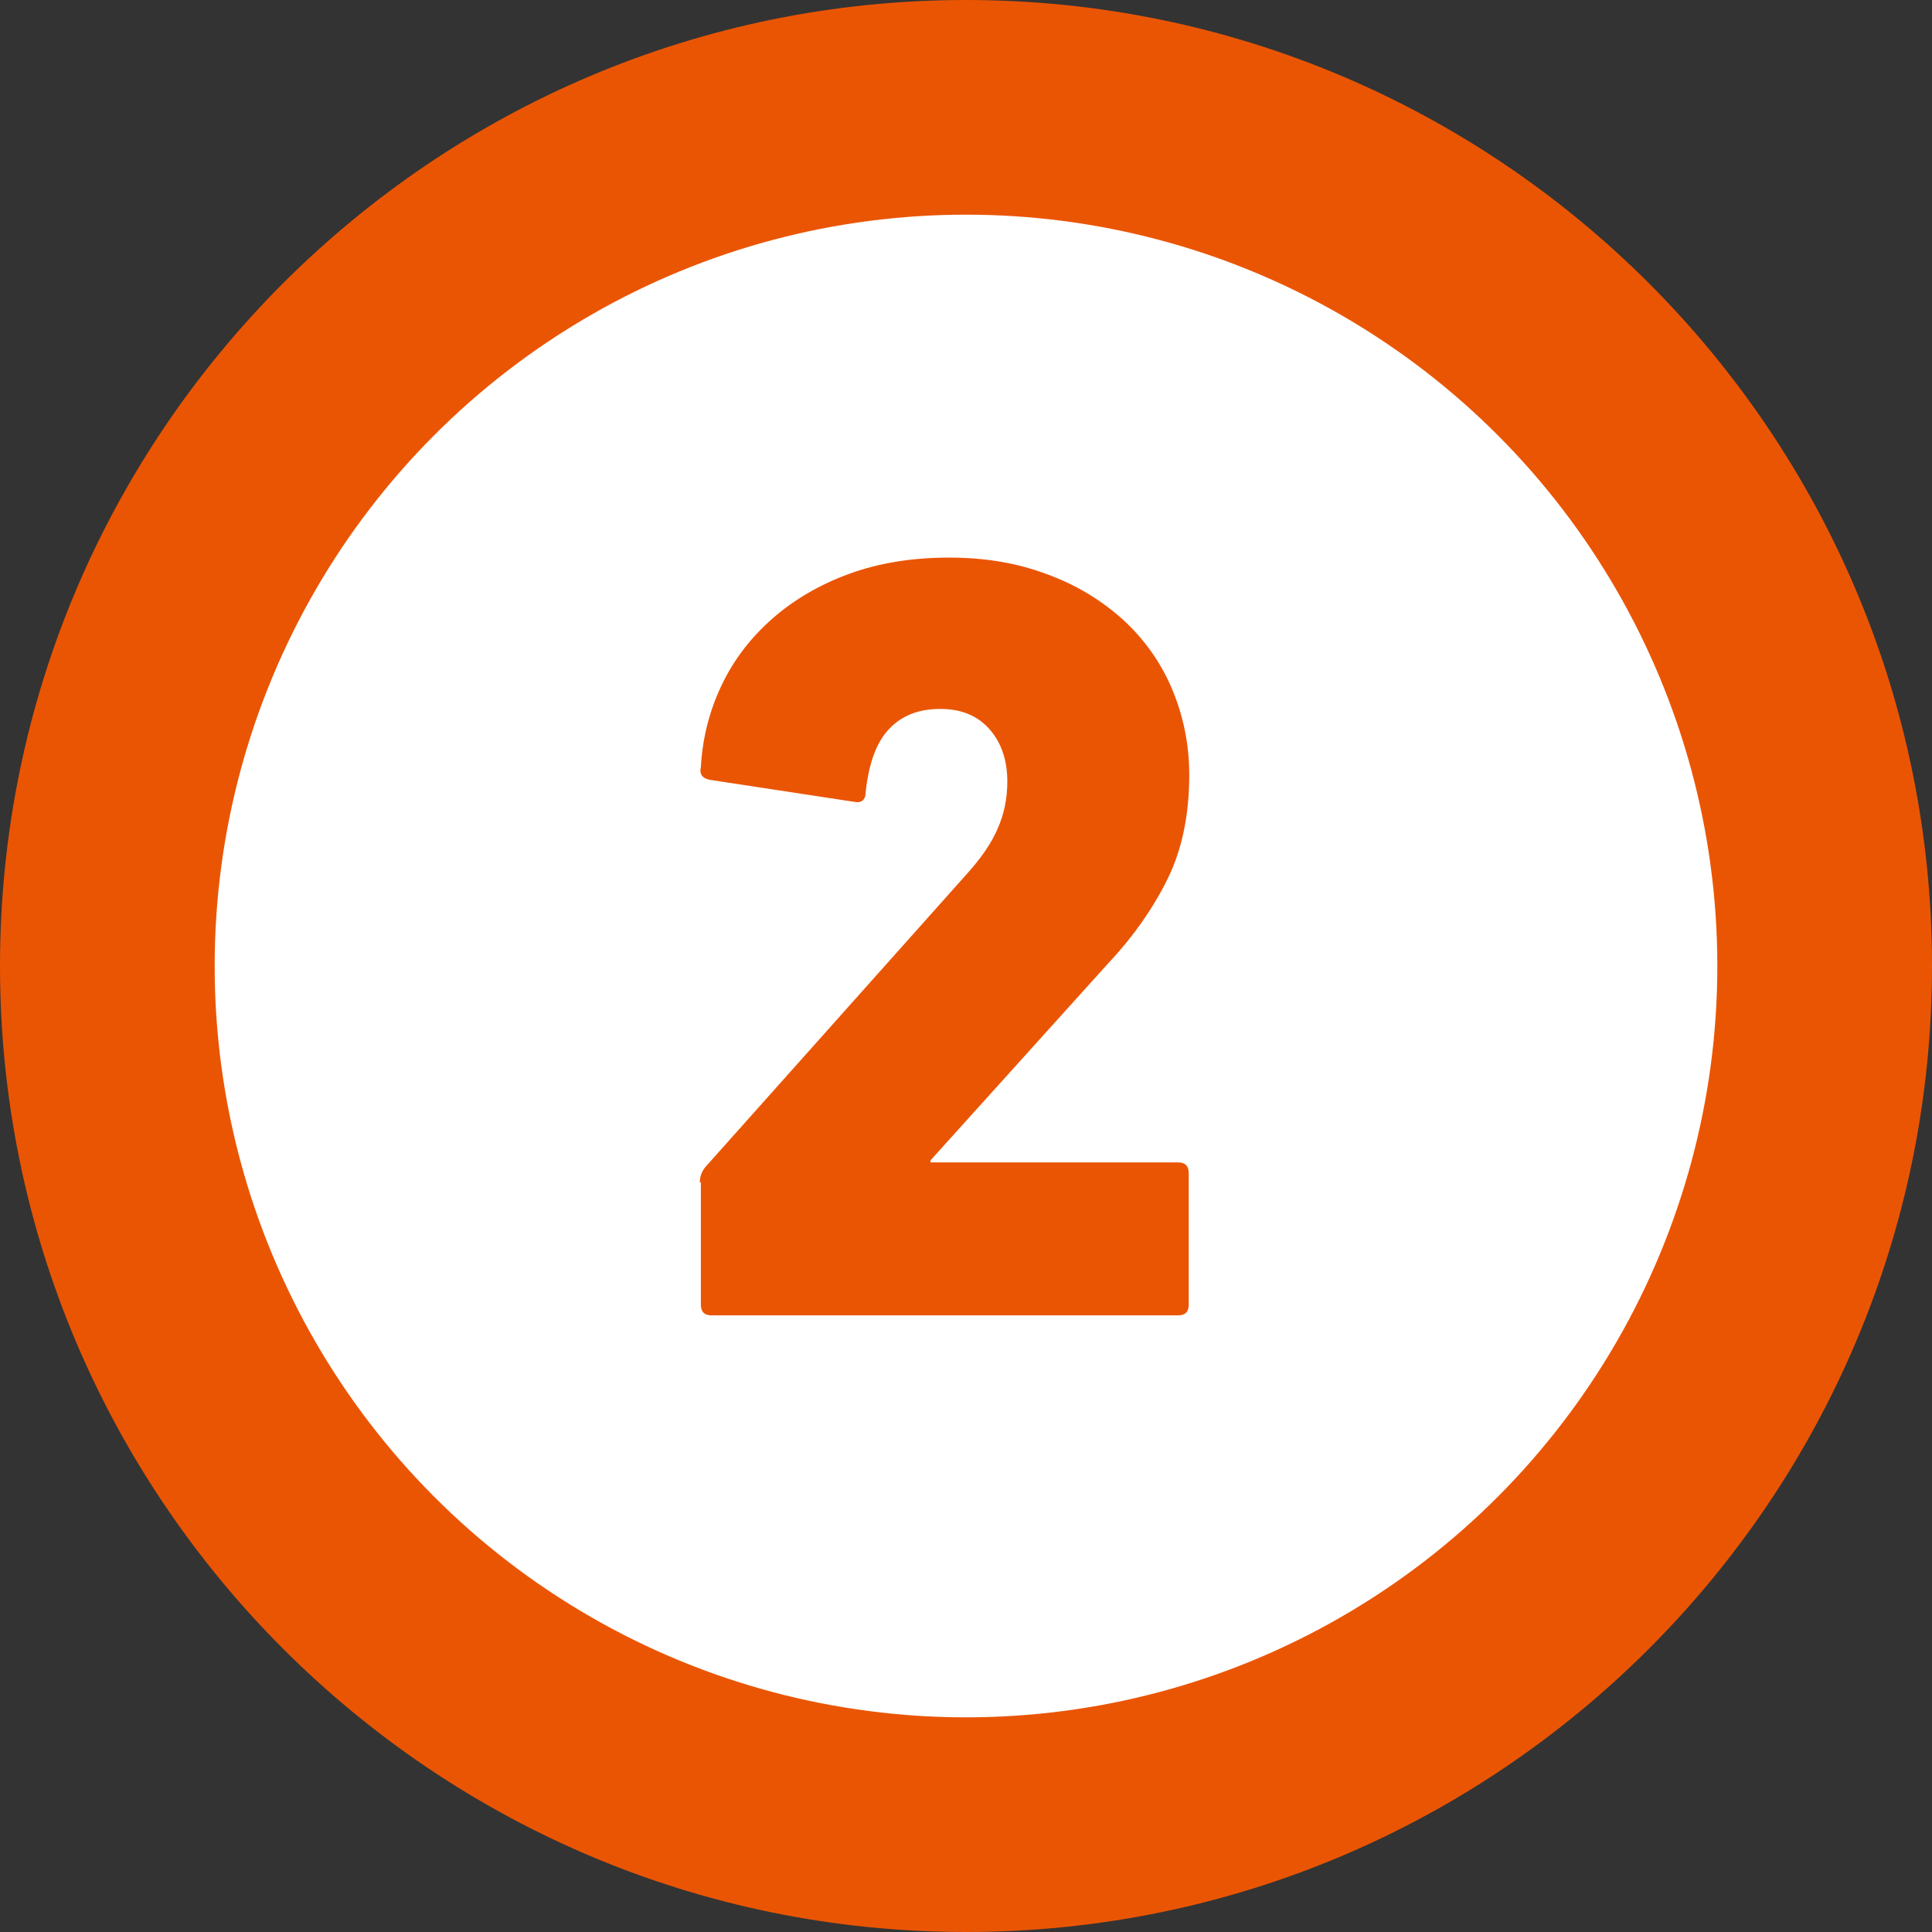
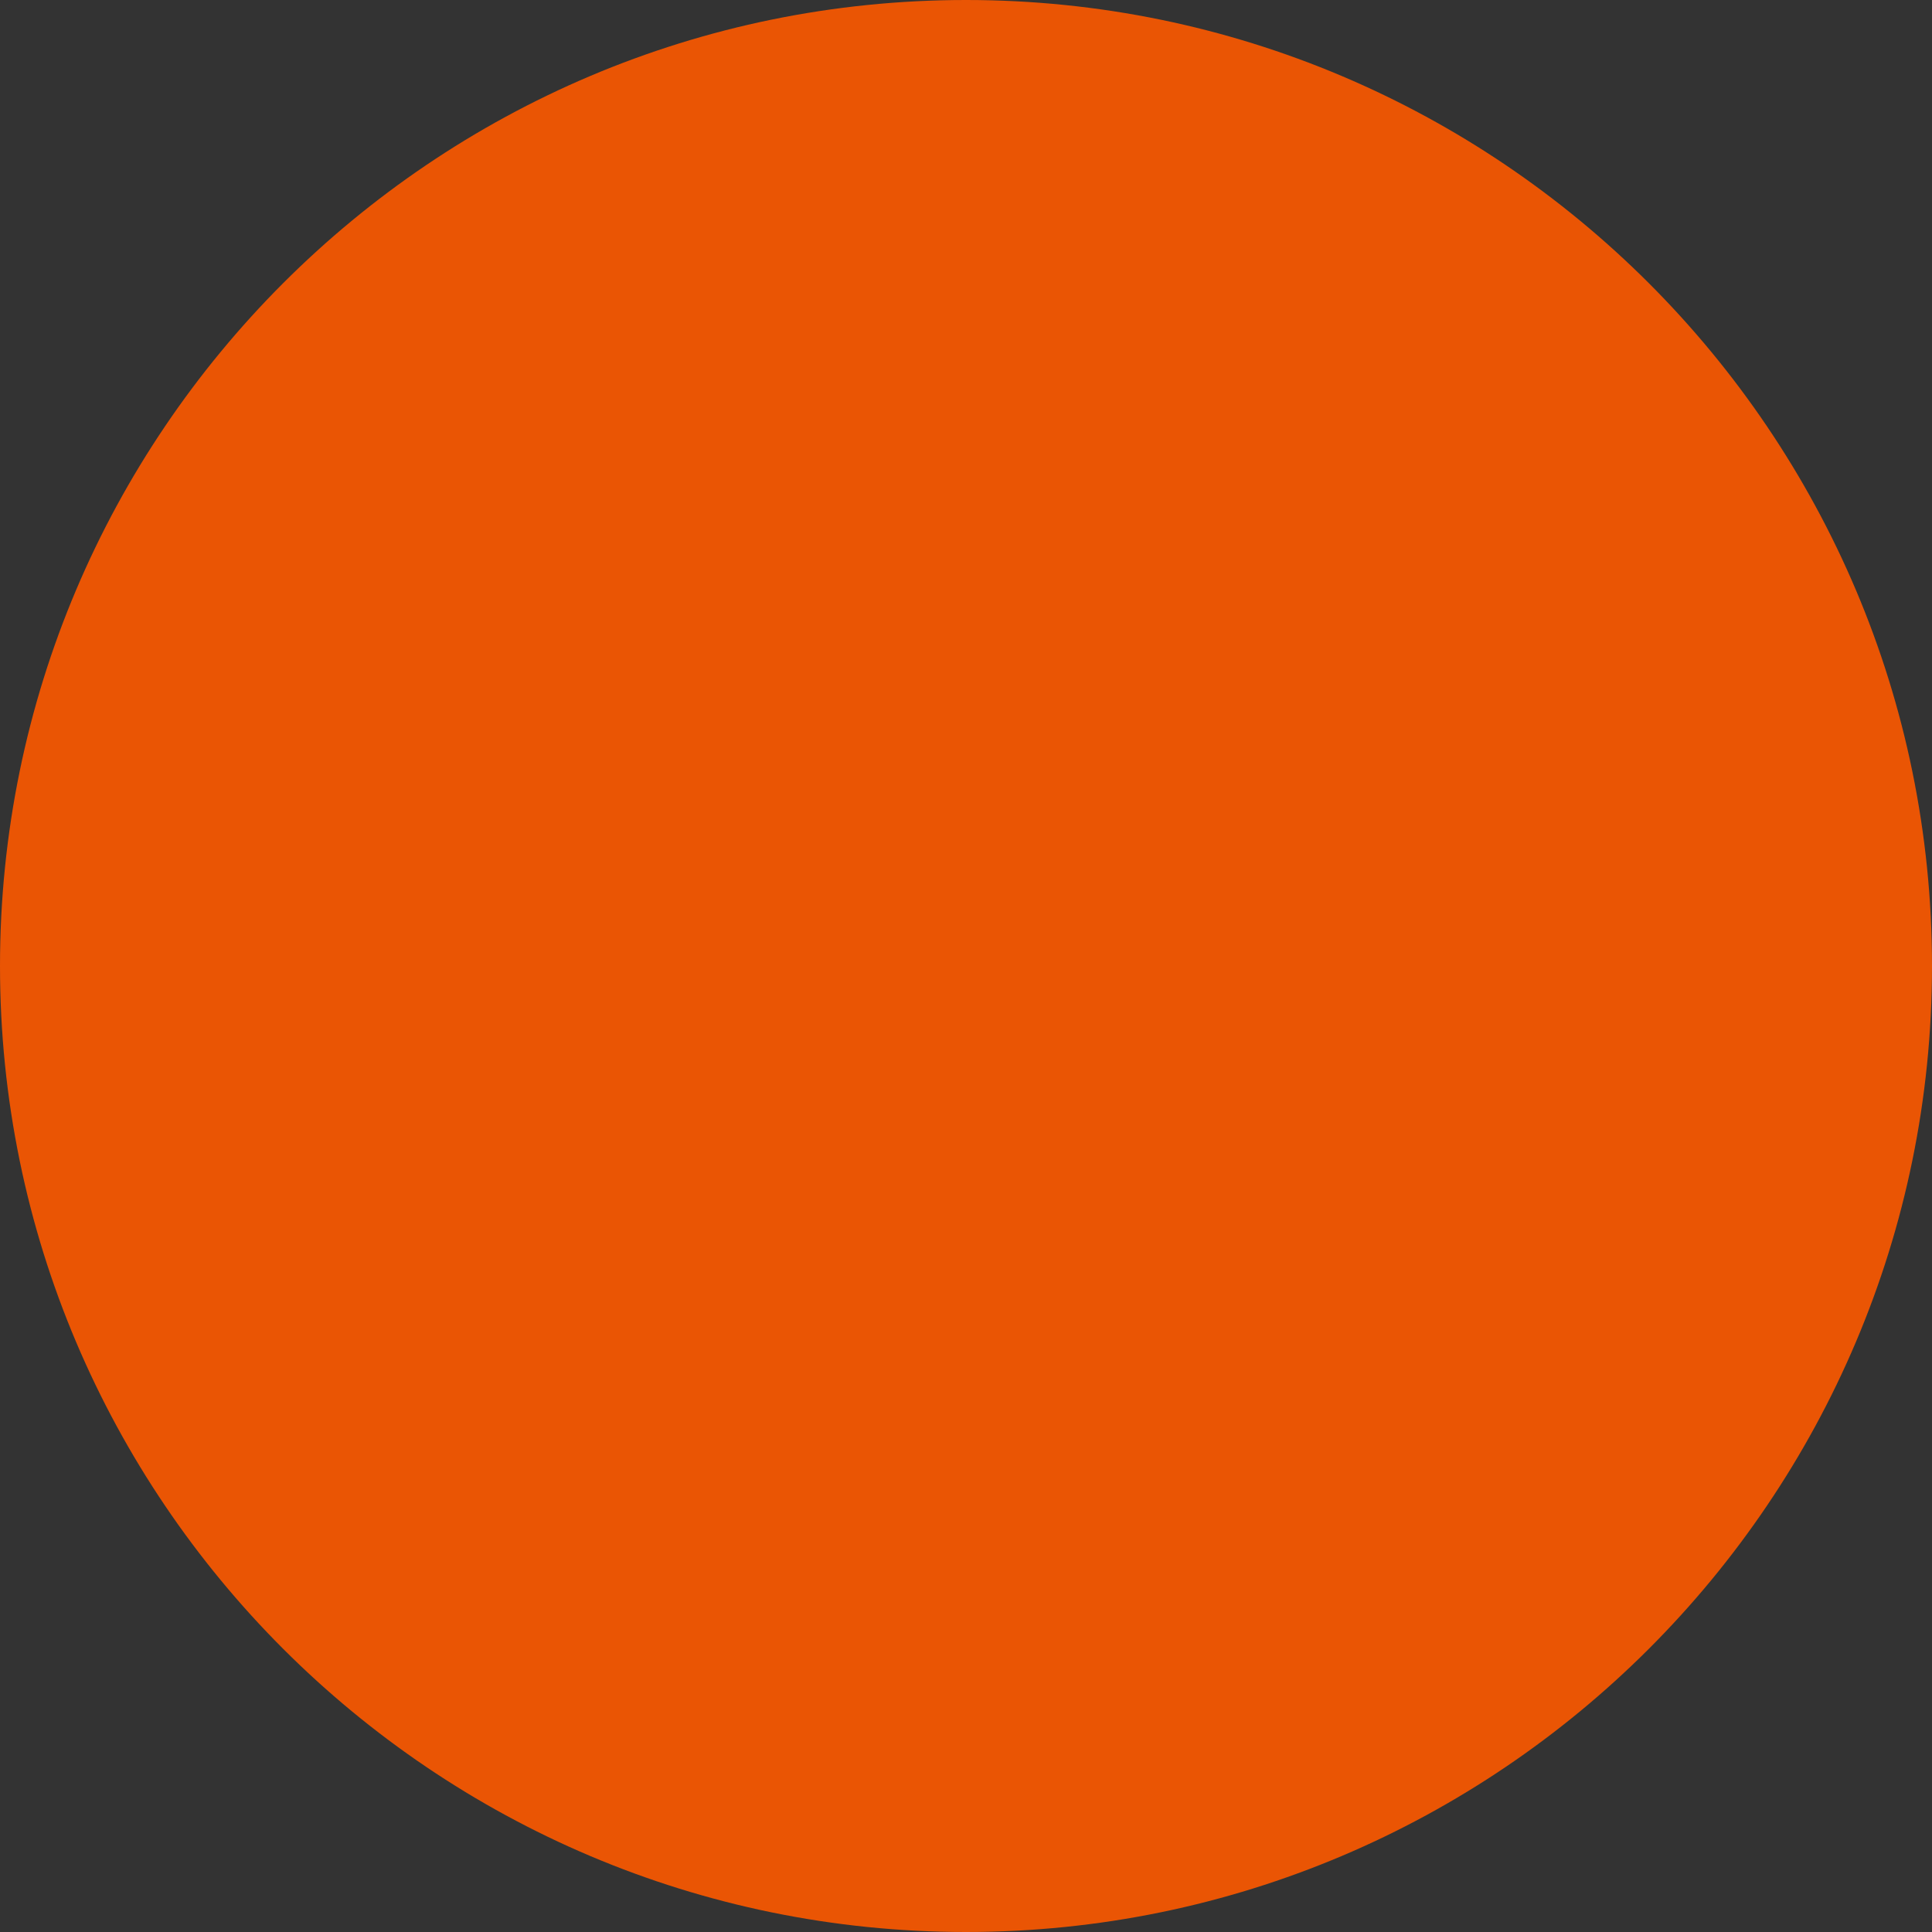
<svg xmlns="http://www.w3.org/2000/svg" id="_オレンジ" viewBox="0 0 36 36">
  <rect x="0" y="0" width="36" height="36" fill="#333333" stroke="none" />
  <defs>
    <style>.cls-1{fill:#fff;}.cls-2{fill:#ea5504;}</style>
  </defs>
  <path class="cls-2" d="M18,36C8.07,36,0,27.93,0,18S8.07,0,18,0s18,8.07,18,18-8.07,18-18,18Z" />
-   <circle class="cls-1" cx="18" cy="18" r="14" />
-   <path class="cls-2" d="M13.04,22.04c0-.11.03-.2.1-.29l4.88-5.47c.26-.29.45-.56.57-.84.12-.27.18-.56.18-.88,0-.39-.11-.72-.33-.97-.22-.25-.52-.38-.92-.38s-.71.12-.95.37c-.24.25-.38.64-.44,1.18,0,.15-.08.21-.22.18l-2.69-.41c-.14-.03-.19-.11-.16-.24.03-.54.16-1.05.39-1.53.23-.48.55-.89.95-1.24.4-.35.88-.63,1.43-.83s1.17-.3,1.85-.3,1.27.1,1.83.31c.55.2,1.02.49,1.42.85.39.36.7.79.91,1.29.21.5.32,1.03.32,1.6,0,.73-.13,1.38-.4,1.93s-.64,1.08-1.11,1.58l-3.31,3.67v.04h4.61c.14,0,.2.07.2.2v2.45c0,.14-.07.2-.2.2h-8.69c-.14,0-.2-.07-.2-.2v-2.28Z" />
</svg>